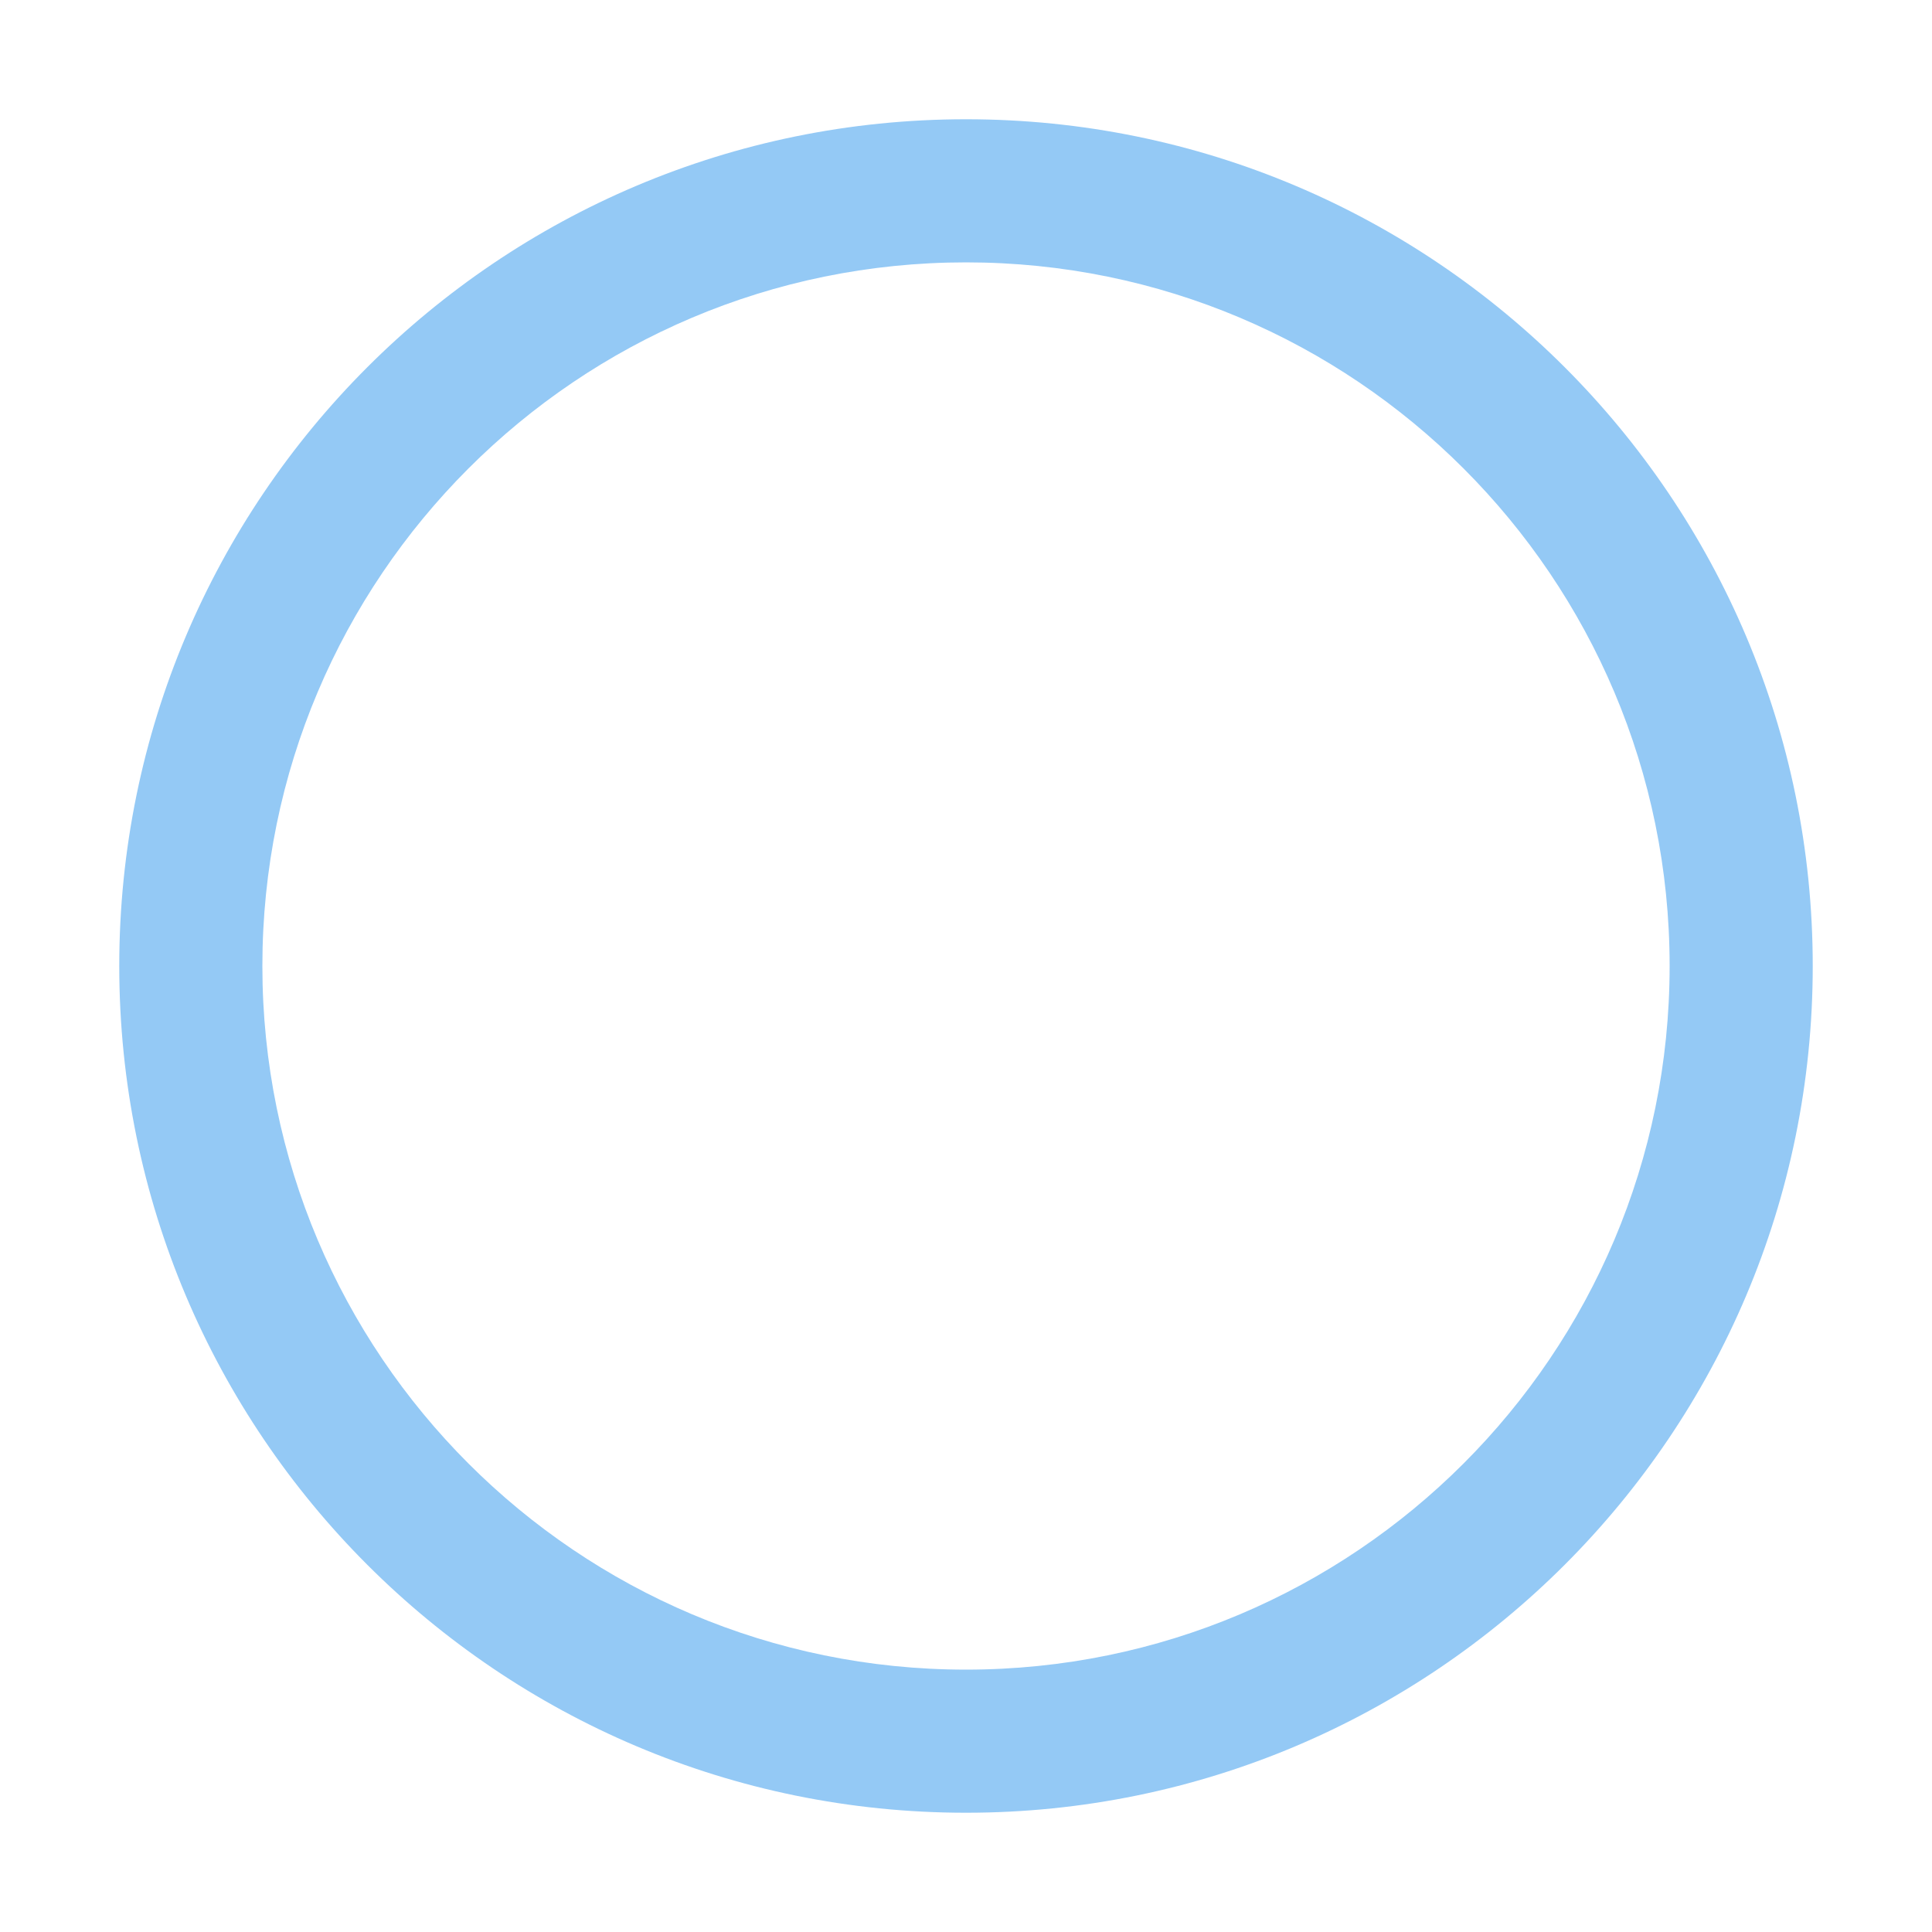
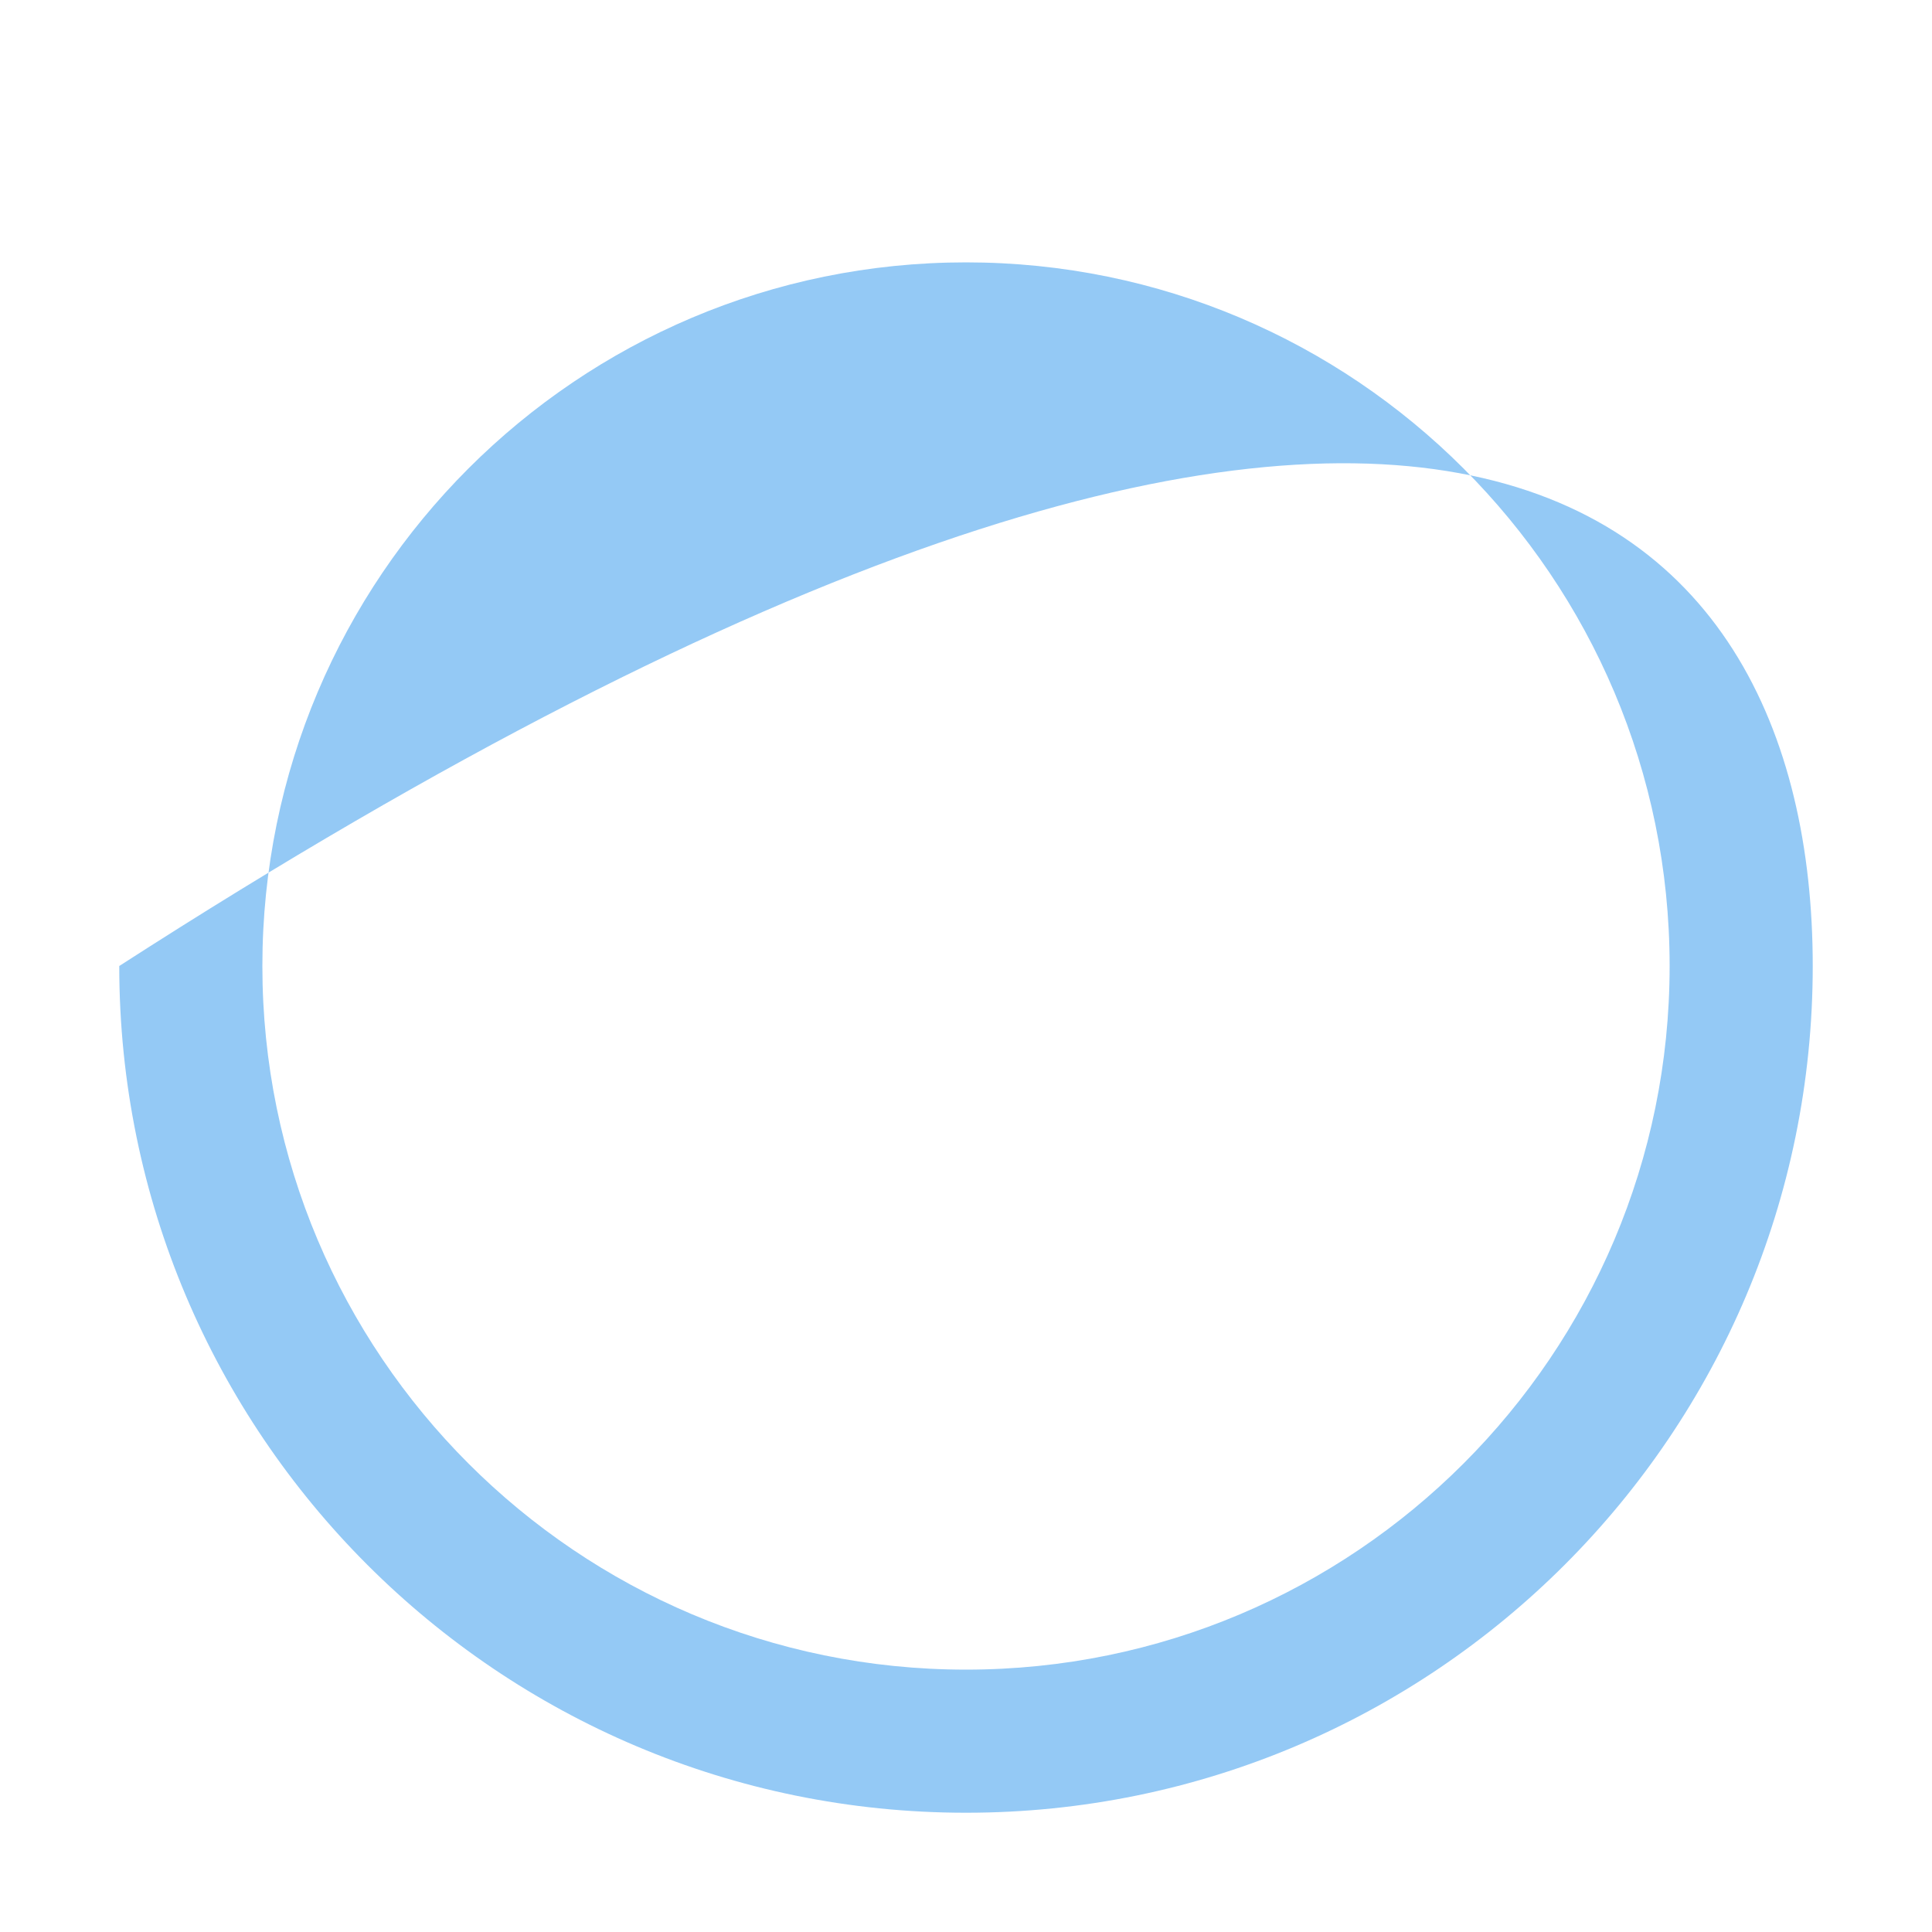
<svg xmlns="http://www.w3.org/2000/svg" width="81" height="81" viewBox="0 0 81 81" fill="none">
-   <path fill-rule="evenodd" clip-rule="evenodd" d="M40.5 11C24.208 11 11 24.208 11 40.5C11 56.792 24.208 70 40.5 70C56.792 70 70 56.792 70 40.5C70 24.208 56.792 11 40.5 11ZM5 40.5C5 20.894 20.894 5 40.5 5C60.106 5 76 20.894 76 40.5C76 60.106 60.106 76 40.5 76C20.894 76 5 60.106 5 40.5Z" fill="#94C9F5" />
+   <path fill-rule="evenodd" clip-rule="evenodd" d="M40.5 11C24.208 11 11 24.208 11 40.5C11 56.792 24.208 70 40.5 70C56.792 70 70 56.792 70 40.5C70 24.208 56.792 11 40.5 11ZM5 40.5C60.106 5 76 20.894 76 40.5C76 60.106 60.106 76 40.5 76C20.894 76 5 60.106 5 40.5Z" fill="#94C9F5" />
</svg>